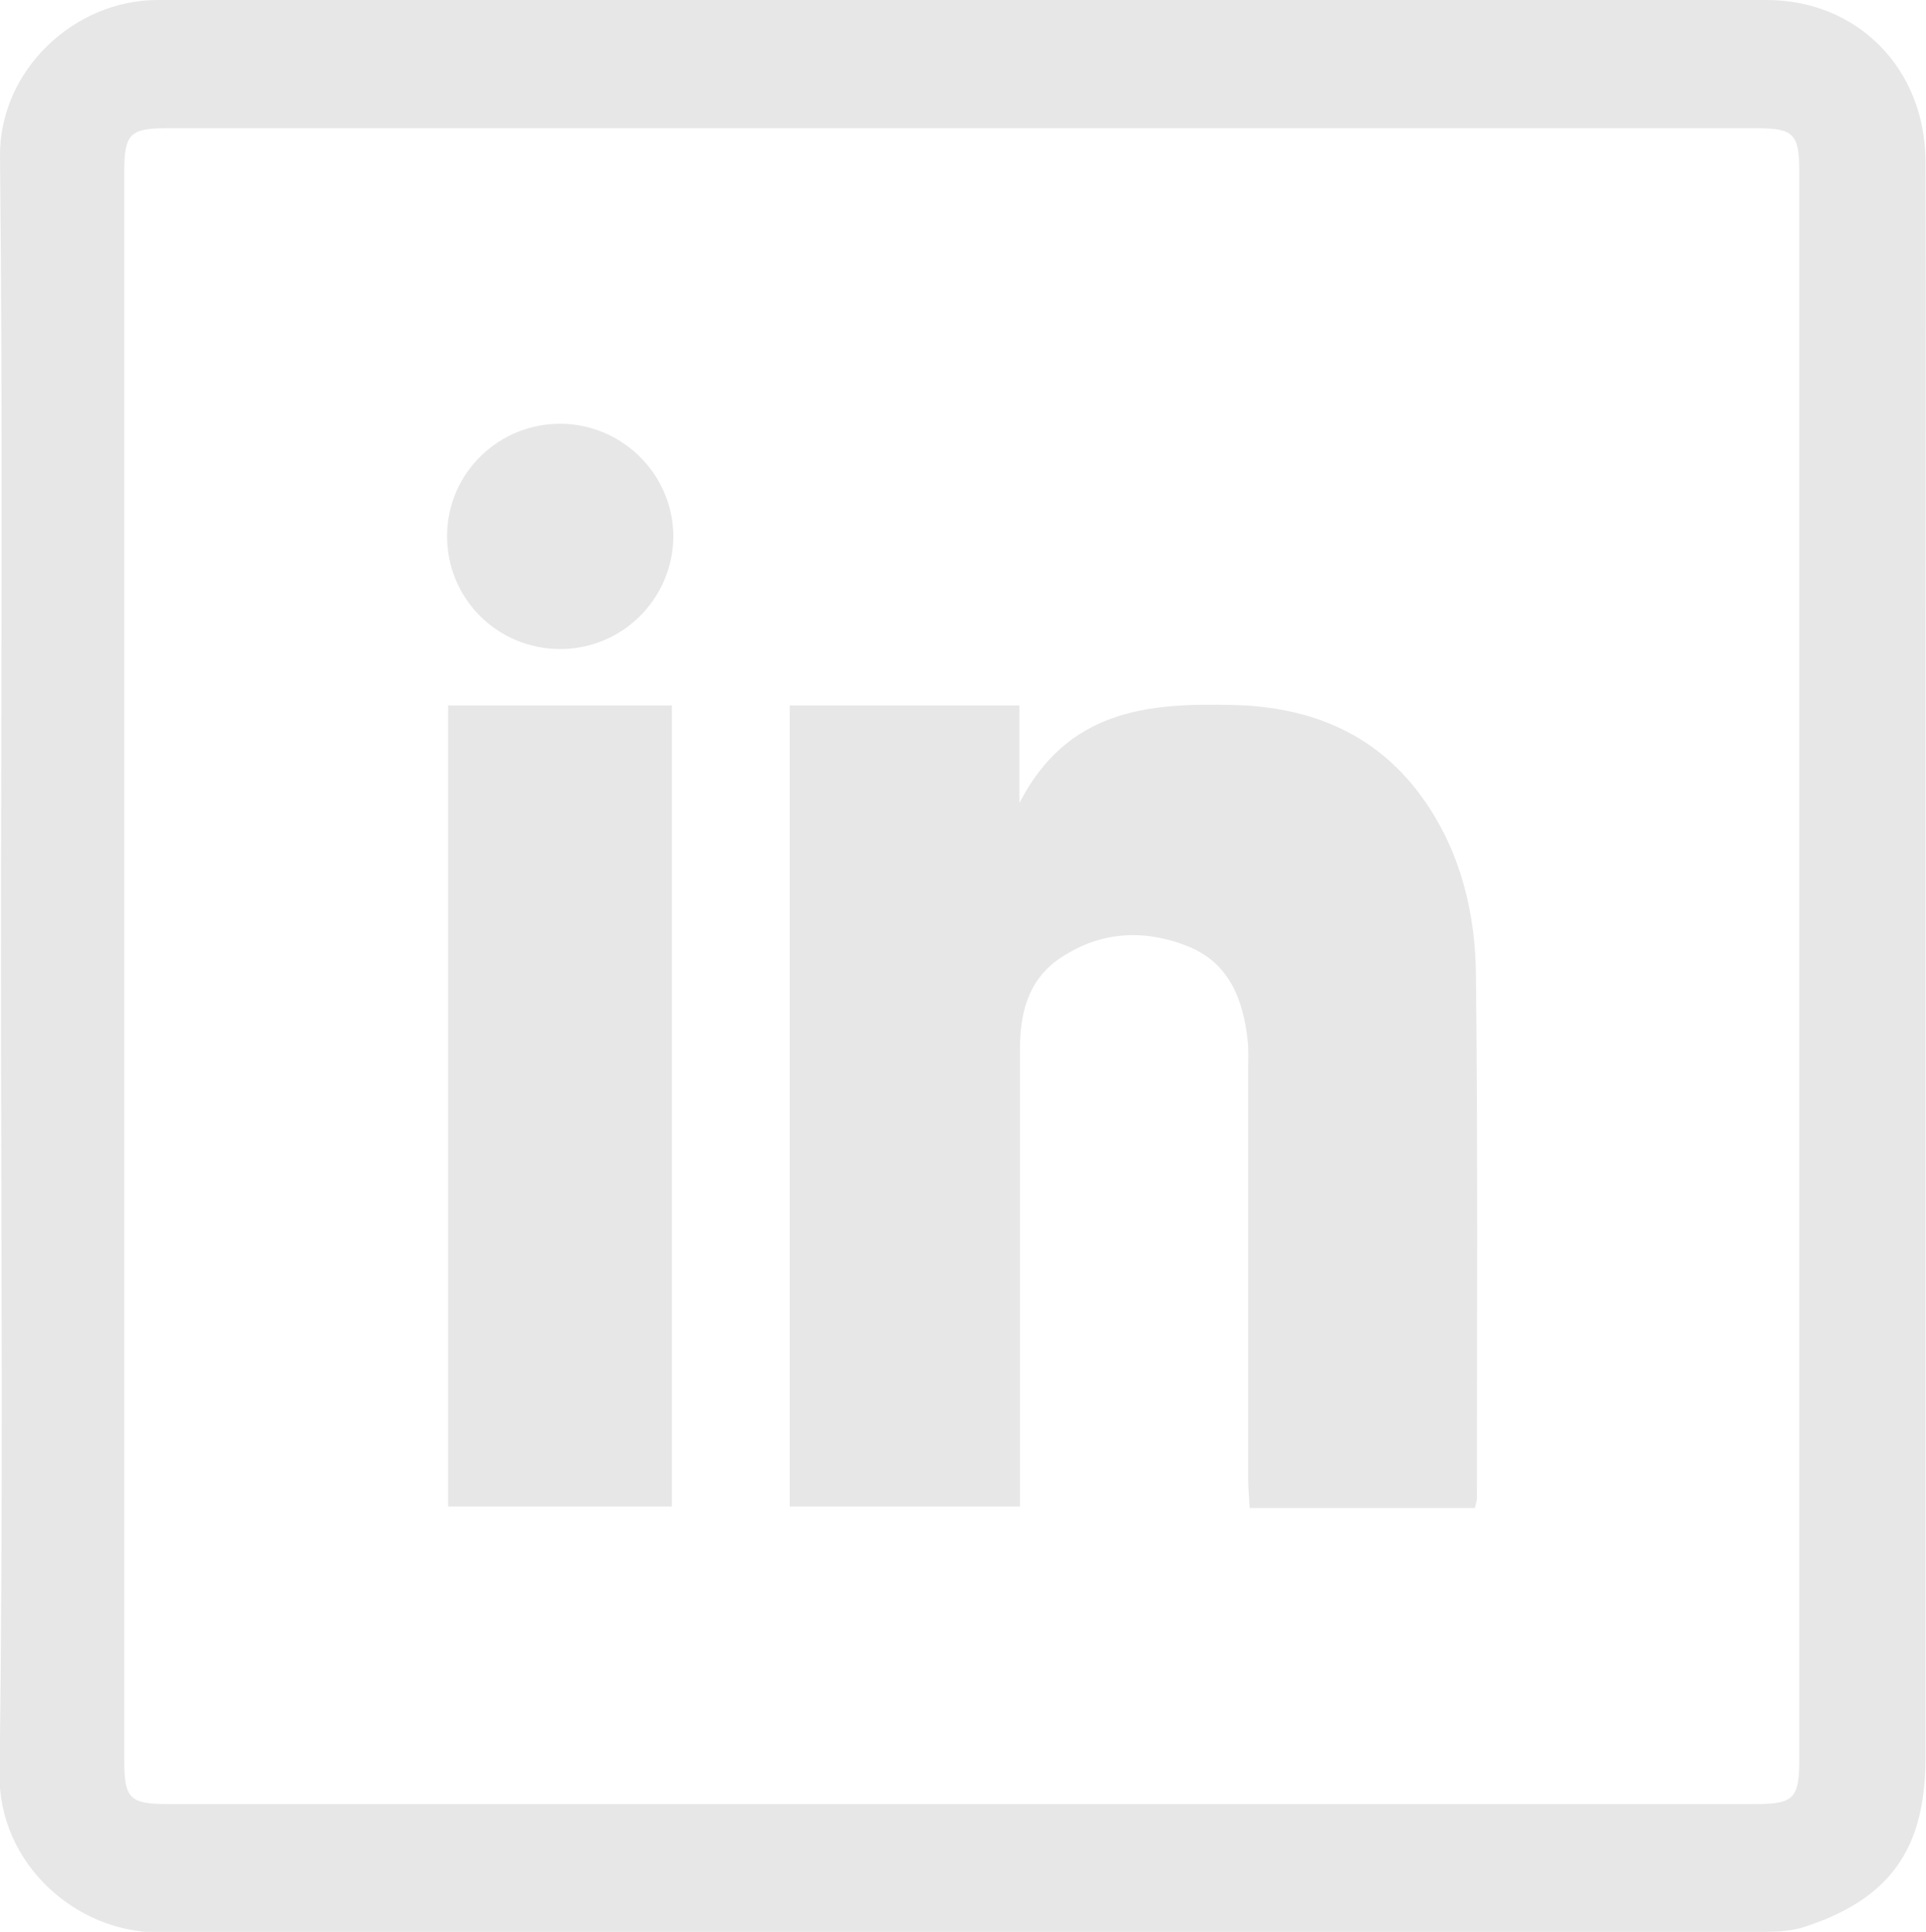
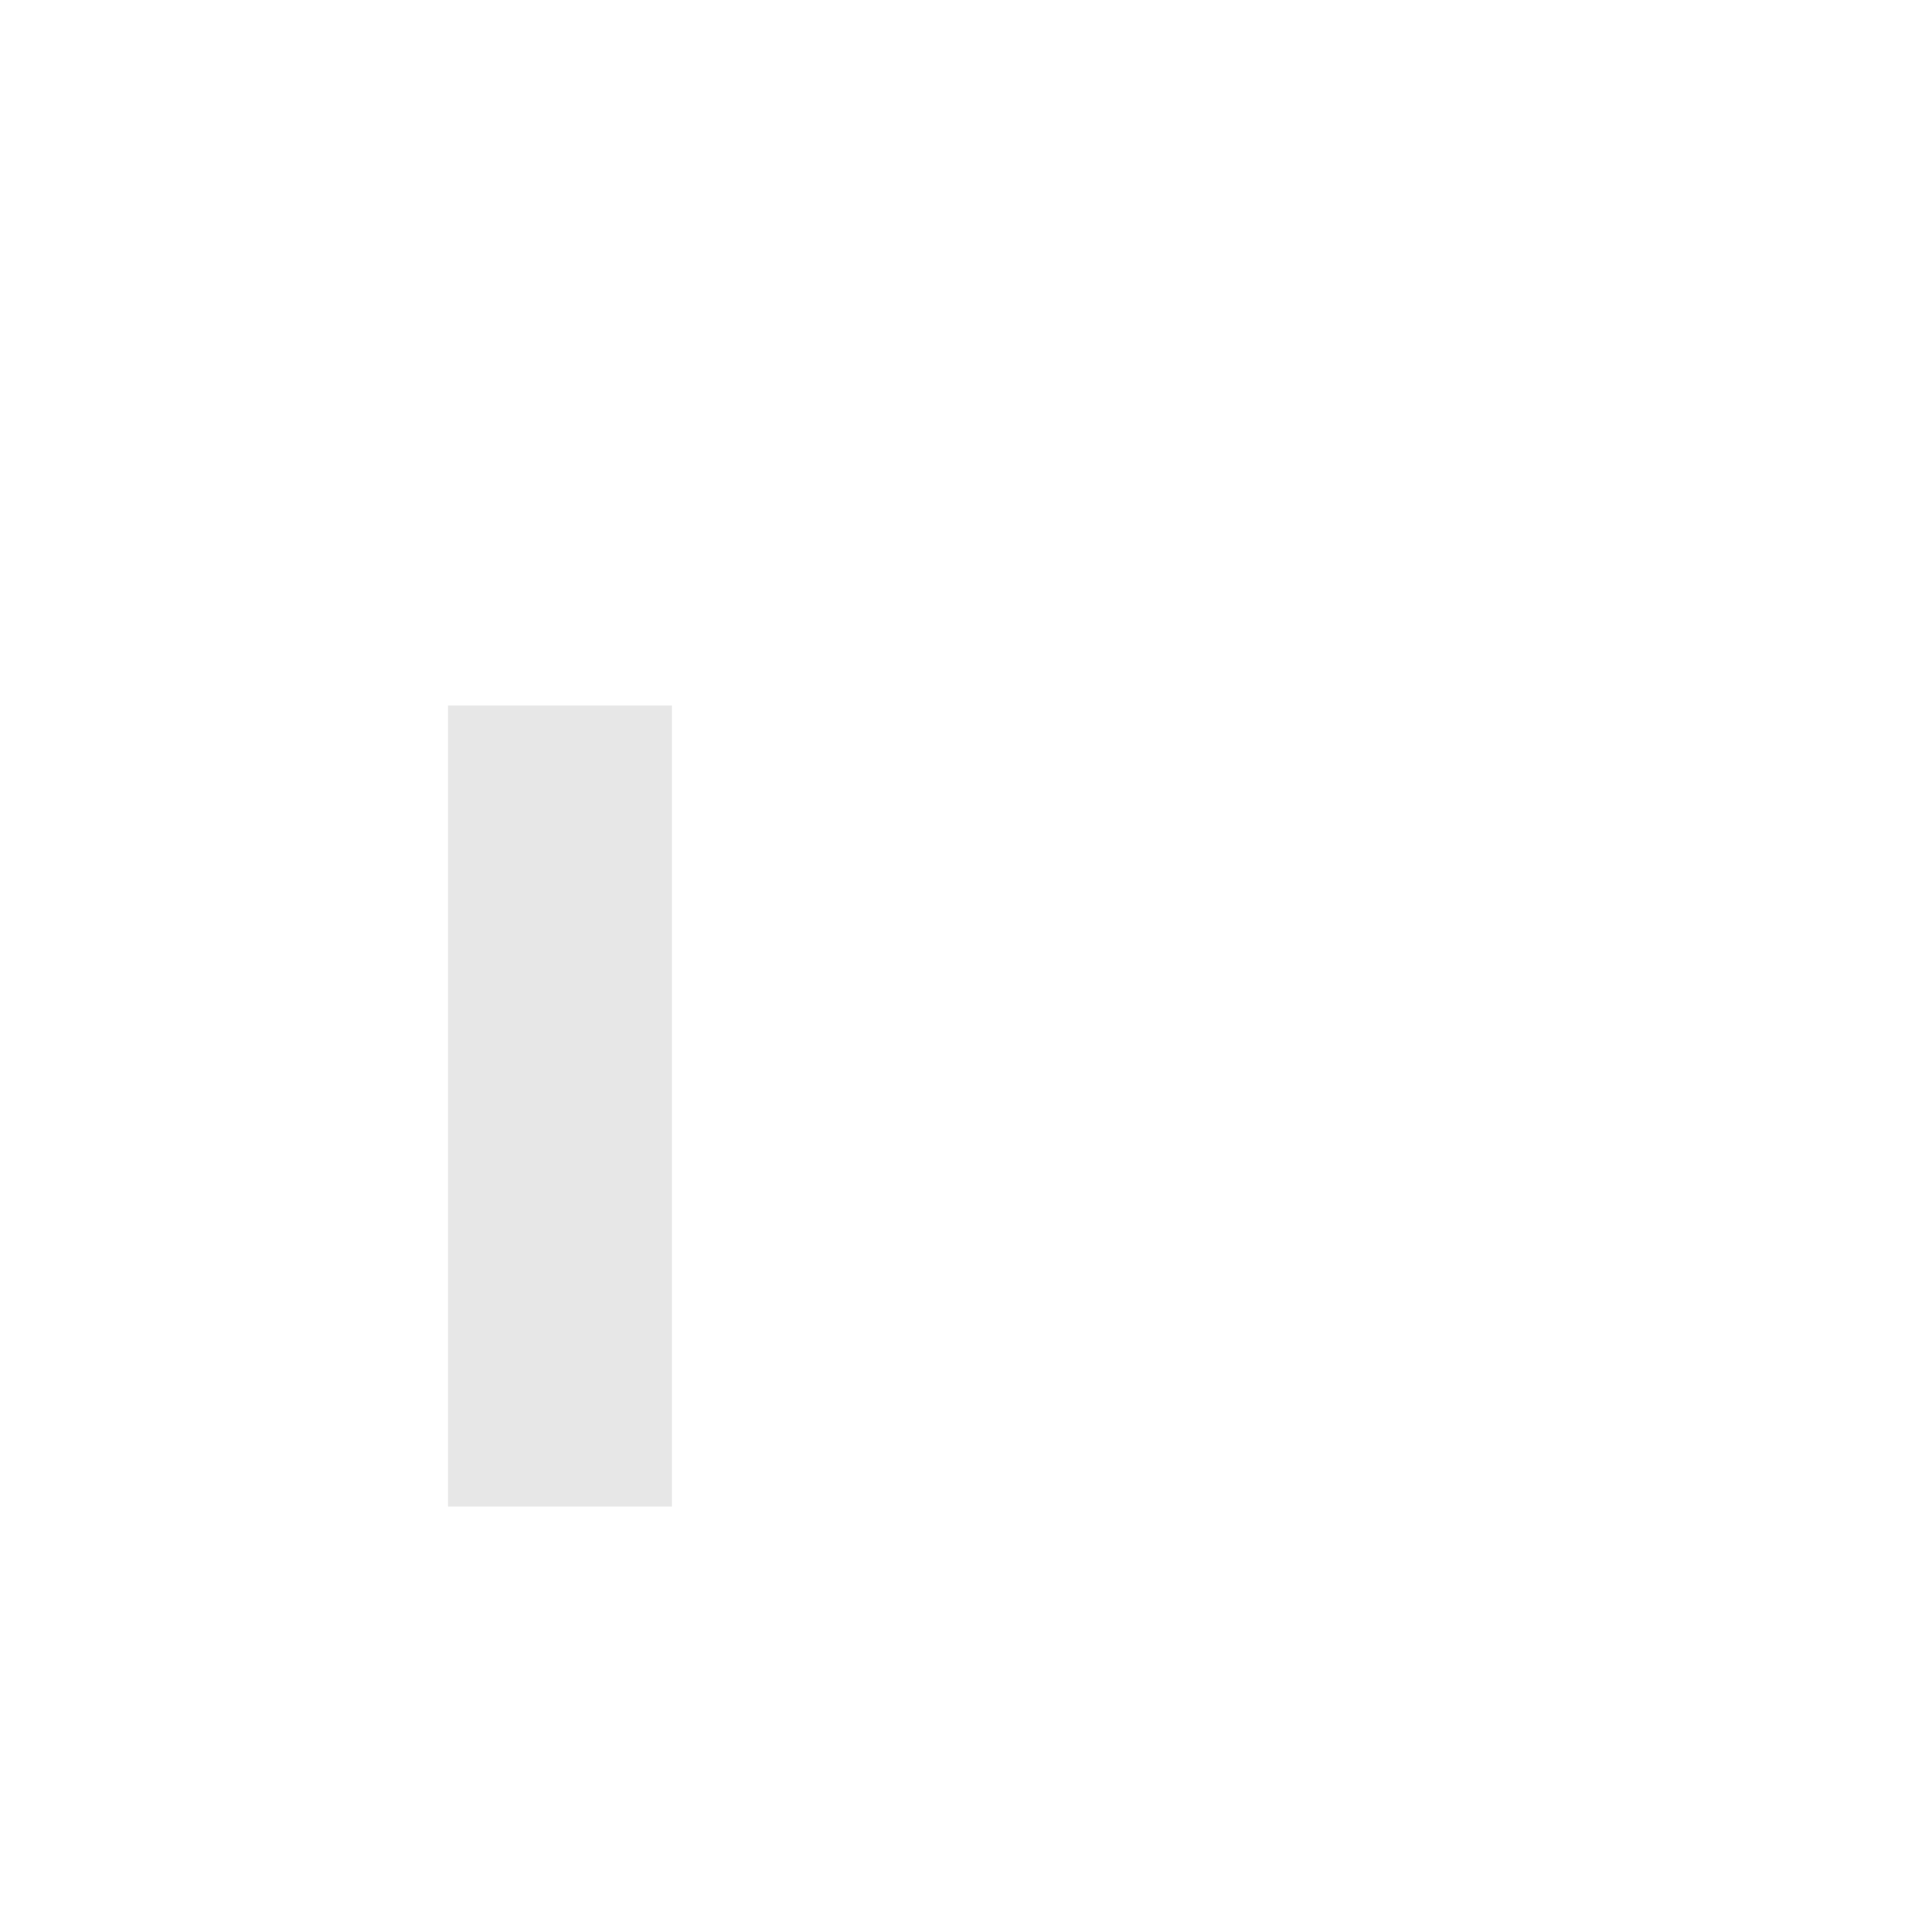
<svg xmlns="http://www.w3.org/2000/svg" version="1.1" id="Layer_1" x="0px" y="0px" viewBox="0 0 389 390.2" enable-background="new 0 0 389 390.2" xml:space="preserve">
  <g>
-     <path fill="#E7E7E7" d="M0.2,195.2c0-54.5,0.4-109-0.2-163.5C-0.2,14.1,15.1,0,31.8,0c108.3,0,216.7,0,325,0   c18.3,0,32,13.8,32.1,32.5c0.1,32.8,0,65.7,0,98.5c0,74.7,0,149.4,0,224.1c0,18.5-7.3,28.6-24.7,34.2c-2.3,0.7-4.9,0.9-7.4,0.9   c-108.3,0-216.7,0-325,0.1c-16.3,0-32.1-13.7-31.9-32C0.7,303.9,0.2,249.5,0.2,195.2z M25.1,195.1c0,53.5,0,107,0,160.6   c0,7.5,1.1,8.7,8.6,8.7c107,0,214,0,321,0c7.5,0,8.7-1.2,8.7-8.7c0-107,0-214.1,0-321.1c0-7.5-1.1-8.7-8.6-8.7c-107,0-214,0-321,0   c-7.5,0-8.7,1.1-8.7,8.7C25.1,88.1,25.1,141.6,25.1,195.1z" />
-     <path fill="#E7E7E7" d="M159.5,142.5c15.5,0,30.7,0,46.4,0c0,6.2,0,12.2,0,19.7c9.7-18.9,26.1-20.2,42.9-19.8   c16,0.3,29.7,5.9,39.1,19.6c7.2,10.5,10.1,22.6,10.2,35c0.4,35.2,0.2,70.4,0.2,105.5c0,0.6-0.2,1.2-0.4,2.1c-15.1,0-30,0-45.5,0   c-0.1-2.1-0.3-4-0.3-5.9c0-27.7,0-55.4,0-83c0-1.8,0.1-3.7-0.1-5.5c-0.9-8.4-3.8-15.8-12.2-19.1c-9.1-3.6-18.1-2.9-26.2,2.8   c-6.1,4.4-7.6,11-7.6,18.2c0,28.7,0,57.4,0,86c0,2,0,3.9,0,6.2c-15.8,0-31.1,0-46.5,0C159.5,250.3,159.5,196.5,159.5,142.5z" />
    <path fill="#E7E7E7" d="M90.5,142.5c15.3,0,30.1,0,45.2,0c0,54,0,107.7,0,161.8c-15.1,0-30,0-45.2,0   C90.5,250.3,90.5,196.6,90.5,142.5z" />
-     <path fill="#E7E7E7" d="M113,131.1c-12.7-0.1-22.8-10.3-22.7-23c0.1-12.6,10.5-22.7,23.2-22.5c12.4,0.2,22.5,10.4,22.5,22.8   C135.9,121,125.6,131.2,113,131.1z" />
  </g>
</svg>